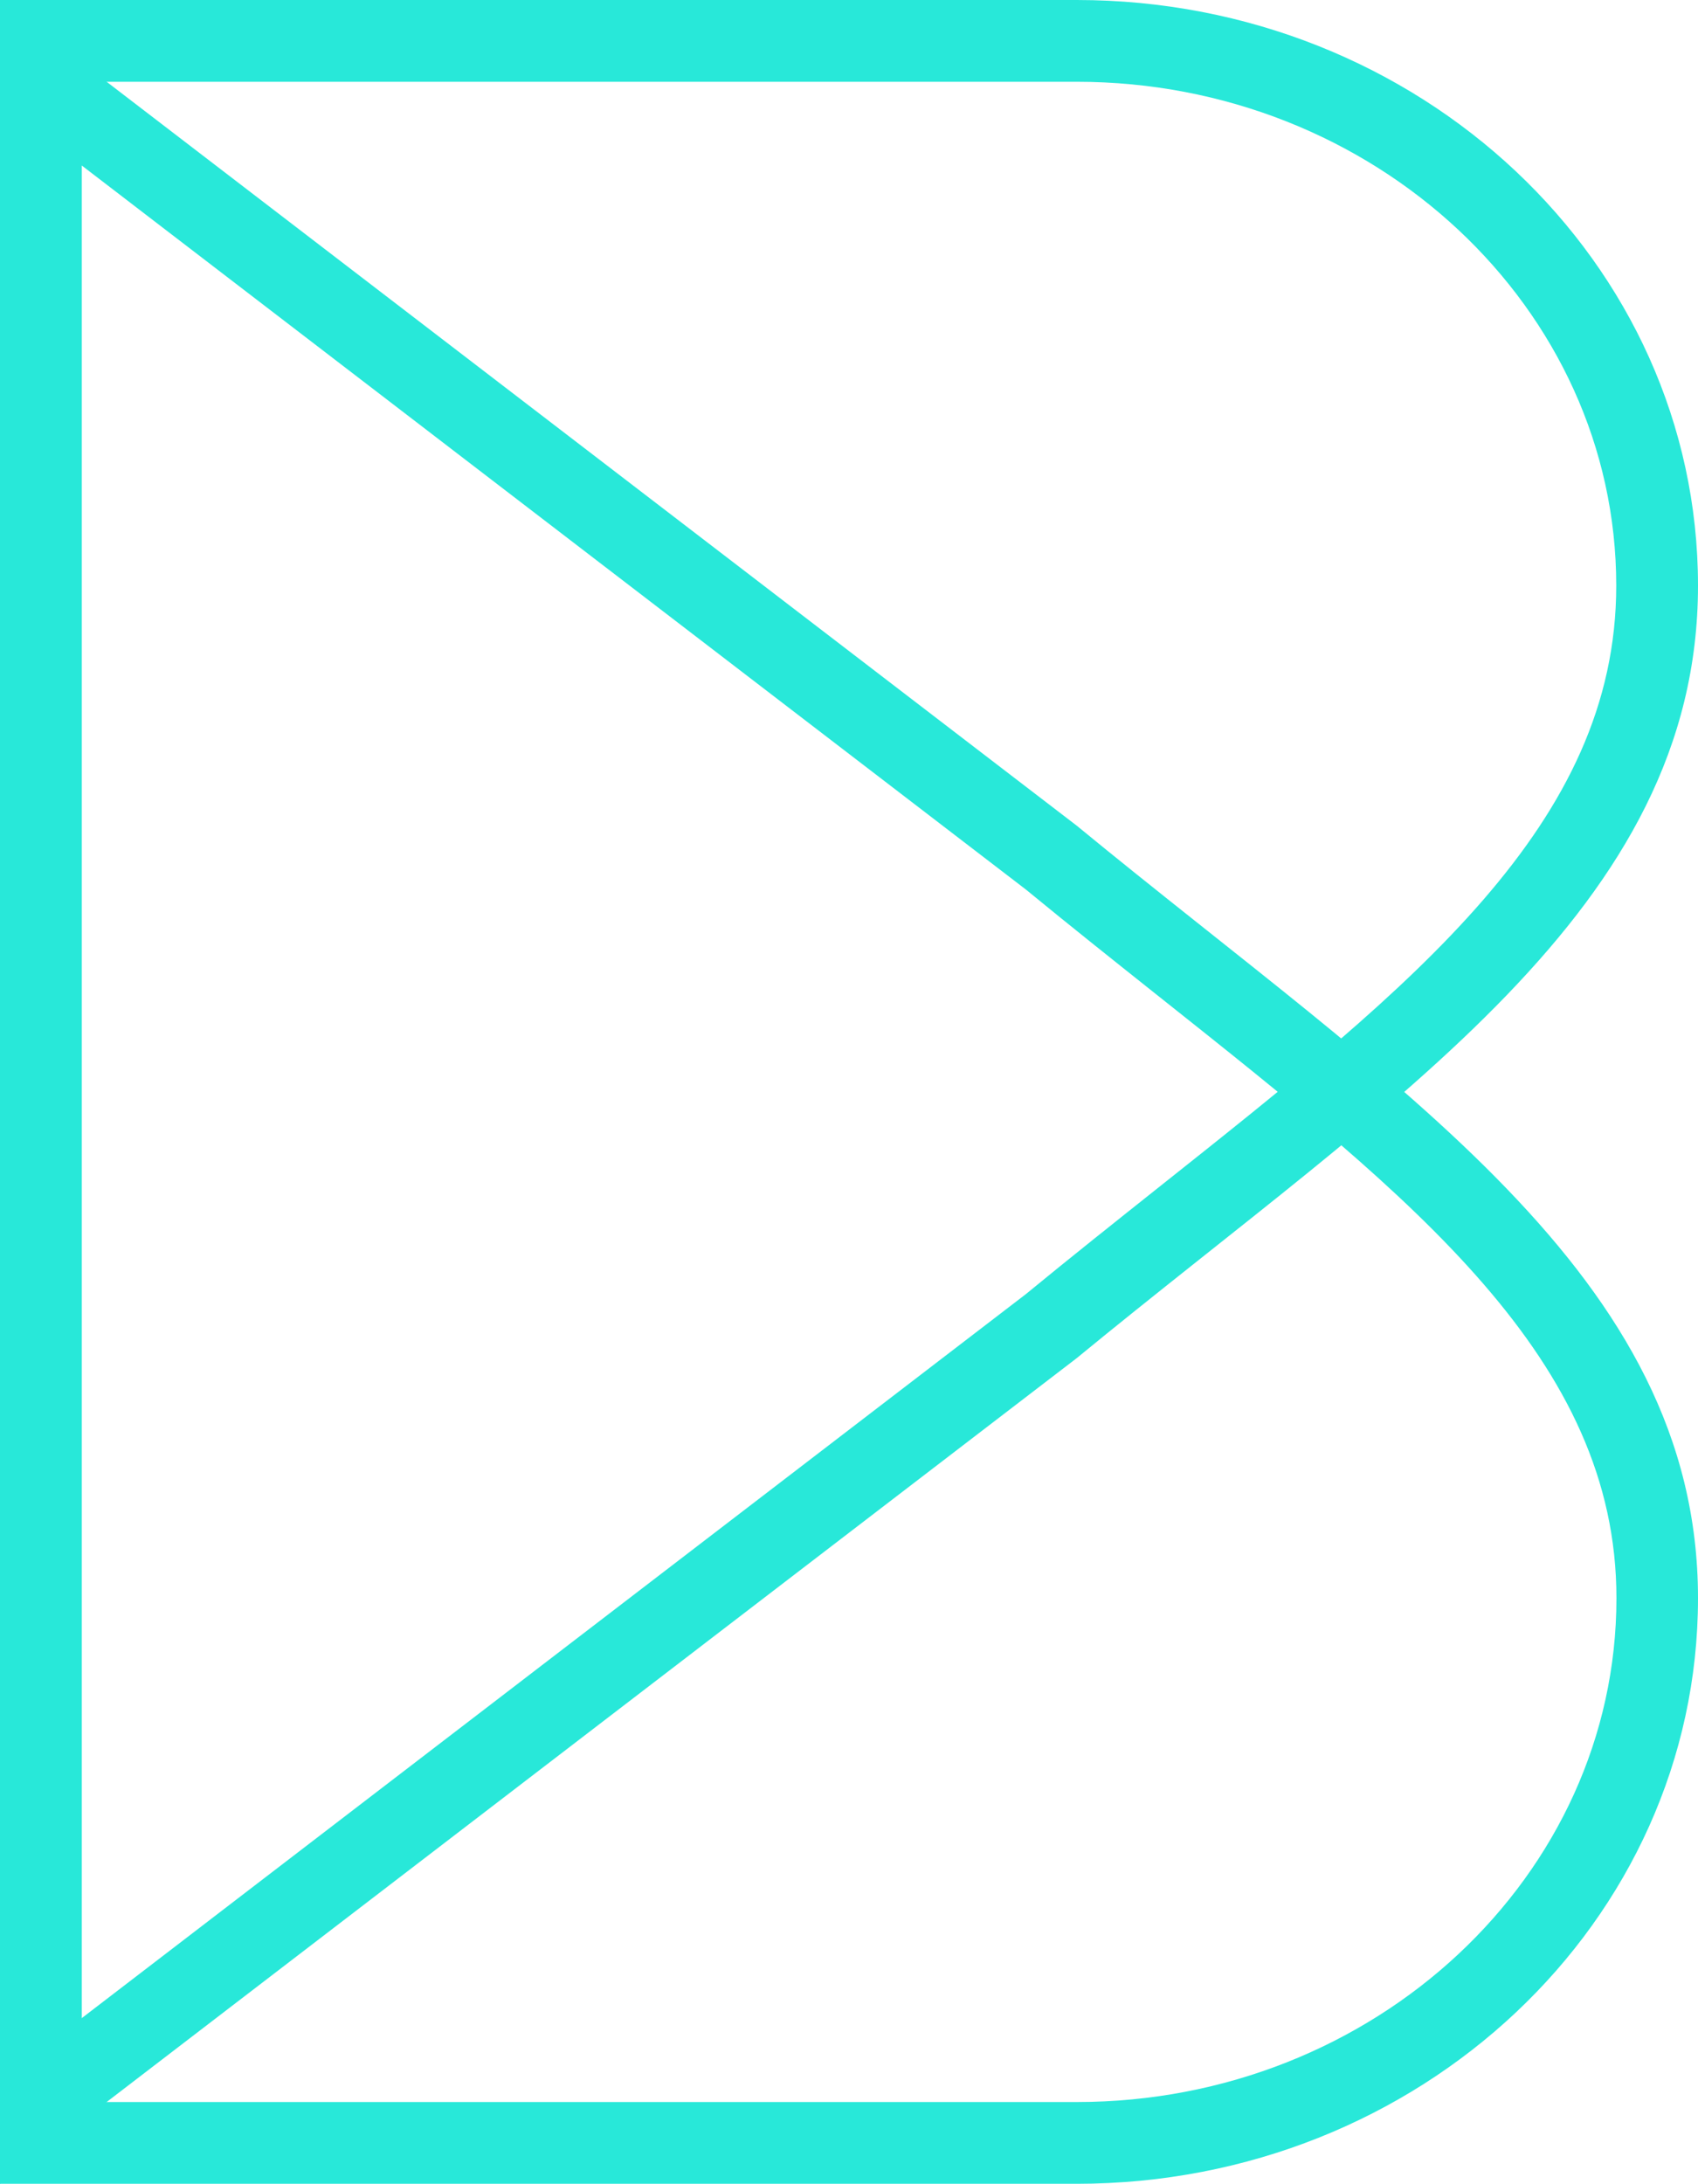
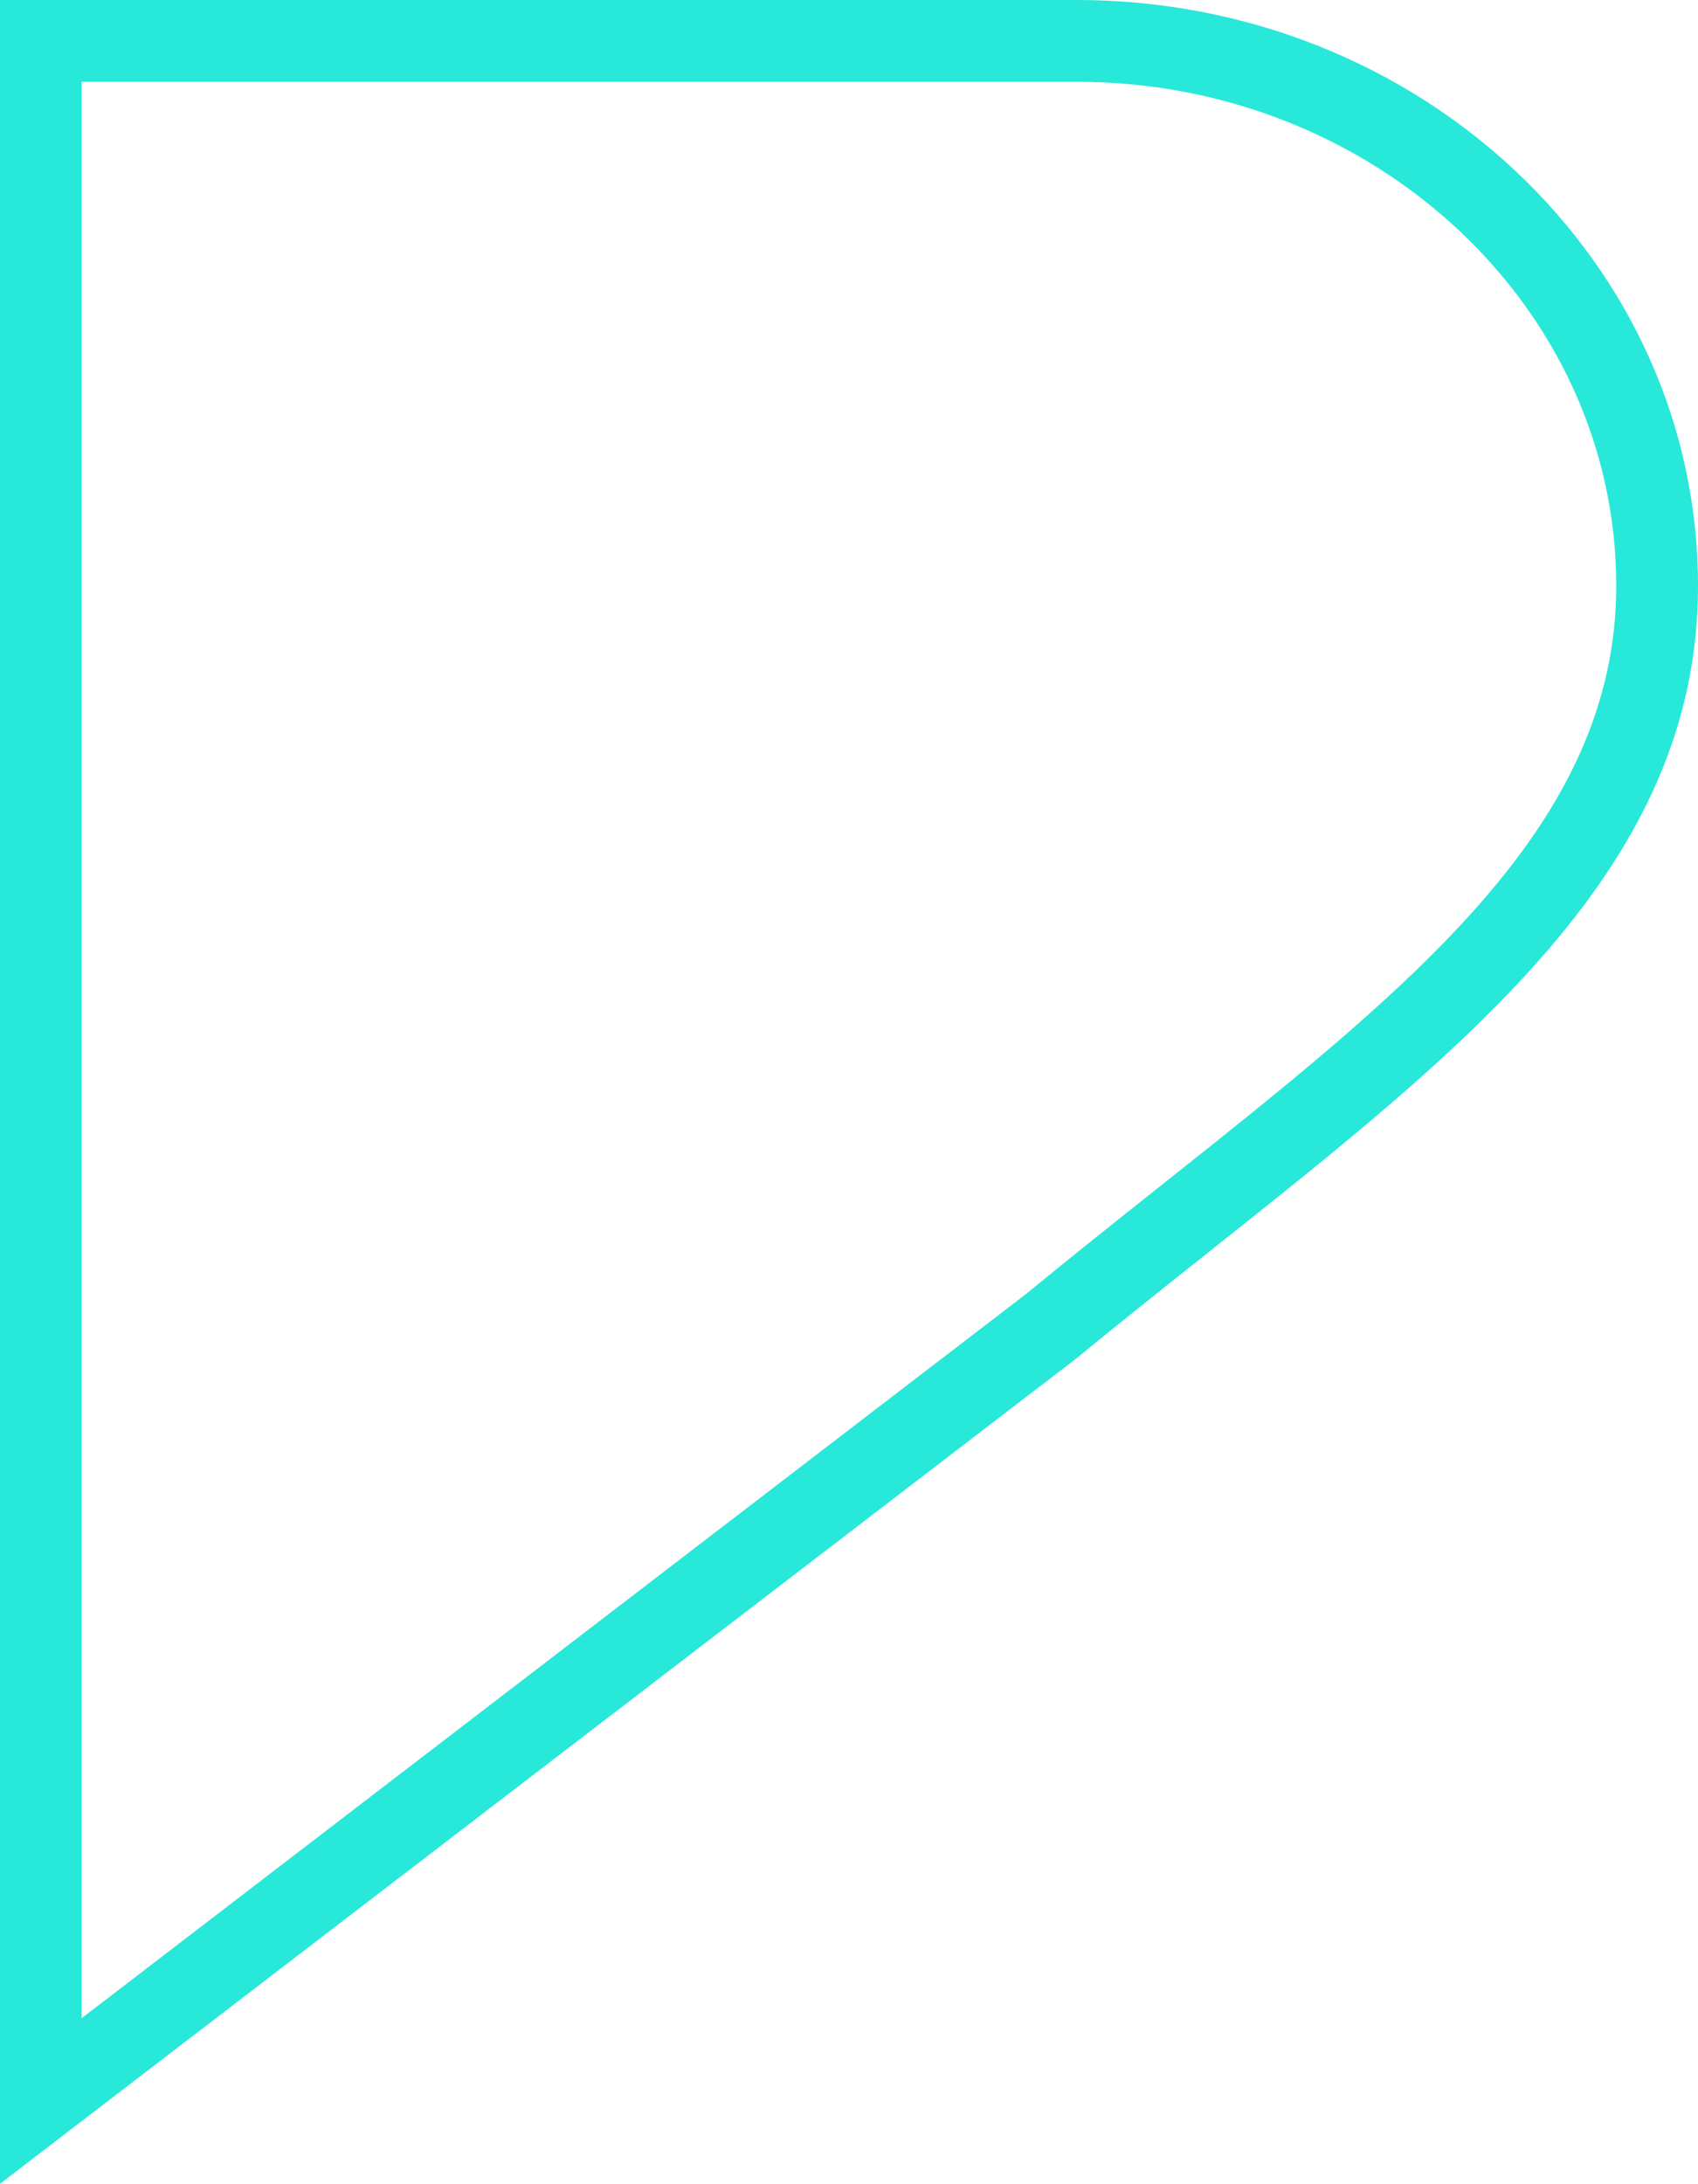
<svg xmlns="http://www.w3.org/2000/svg" id="Calque_1" data-name="Calque 1" viewBox="0 0 86.19 110.83">
  <defs>
    <style>      .cls-1 {        fill: #28e8d9;      }    </style>
  </defs>
  <path class="cls-1" d="M54.65,4.15c15.1,0,27.39,11.47,27.39,25.57,0,12.09-10.23,20.22-23.19,30.51-2.2,1.75-4.48,3.56-6.78,5.45L4.14,102.43V4.15h50.51M54.65,0H0v110.83l54.65-41.9c16.2-13.31,31.54-22.79,31.54-39.21S72.07,0,54.65,0h0Z" />
-   <path class="cls-1" d="M4.15,8.4l47.93,36.75c2.3,1.89,4.58,3.7,6.78,5.45,12.96,10.29,23.19,18.42,23.19,30.51,0,14.1-12.29,25.57-27.39,25.57H4.15V8.4M0,0v110.83h54.65c17.42,0,31.54-13.3,31.54-29.72s-15.34-25.89-31.54-39.21L0,0h0Z" />
</svg>